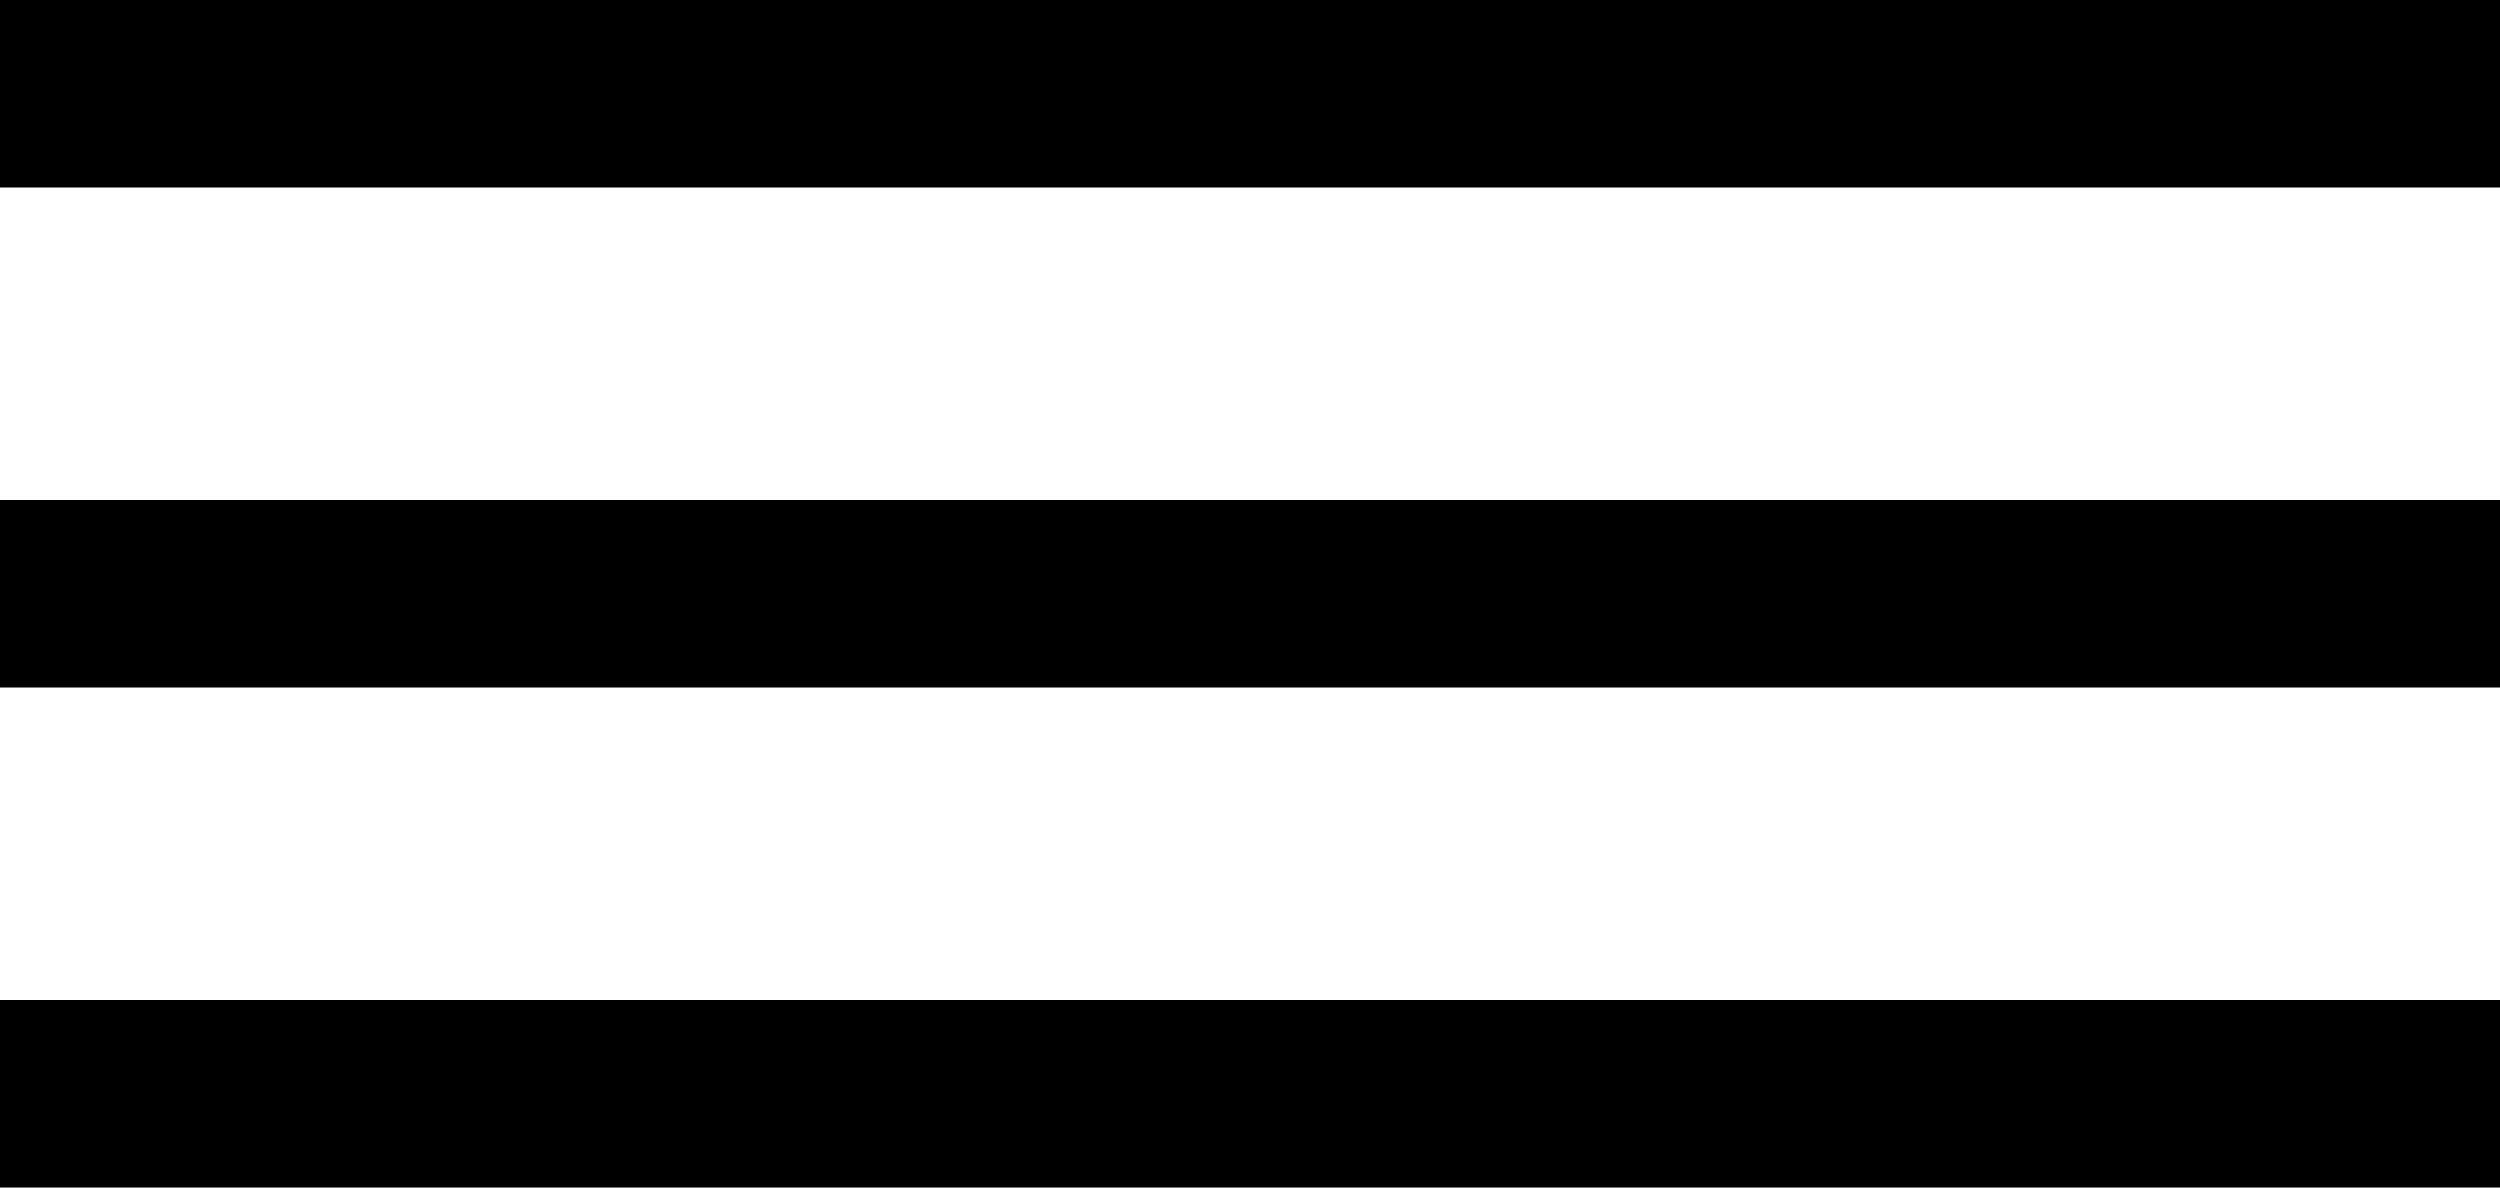
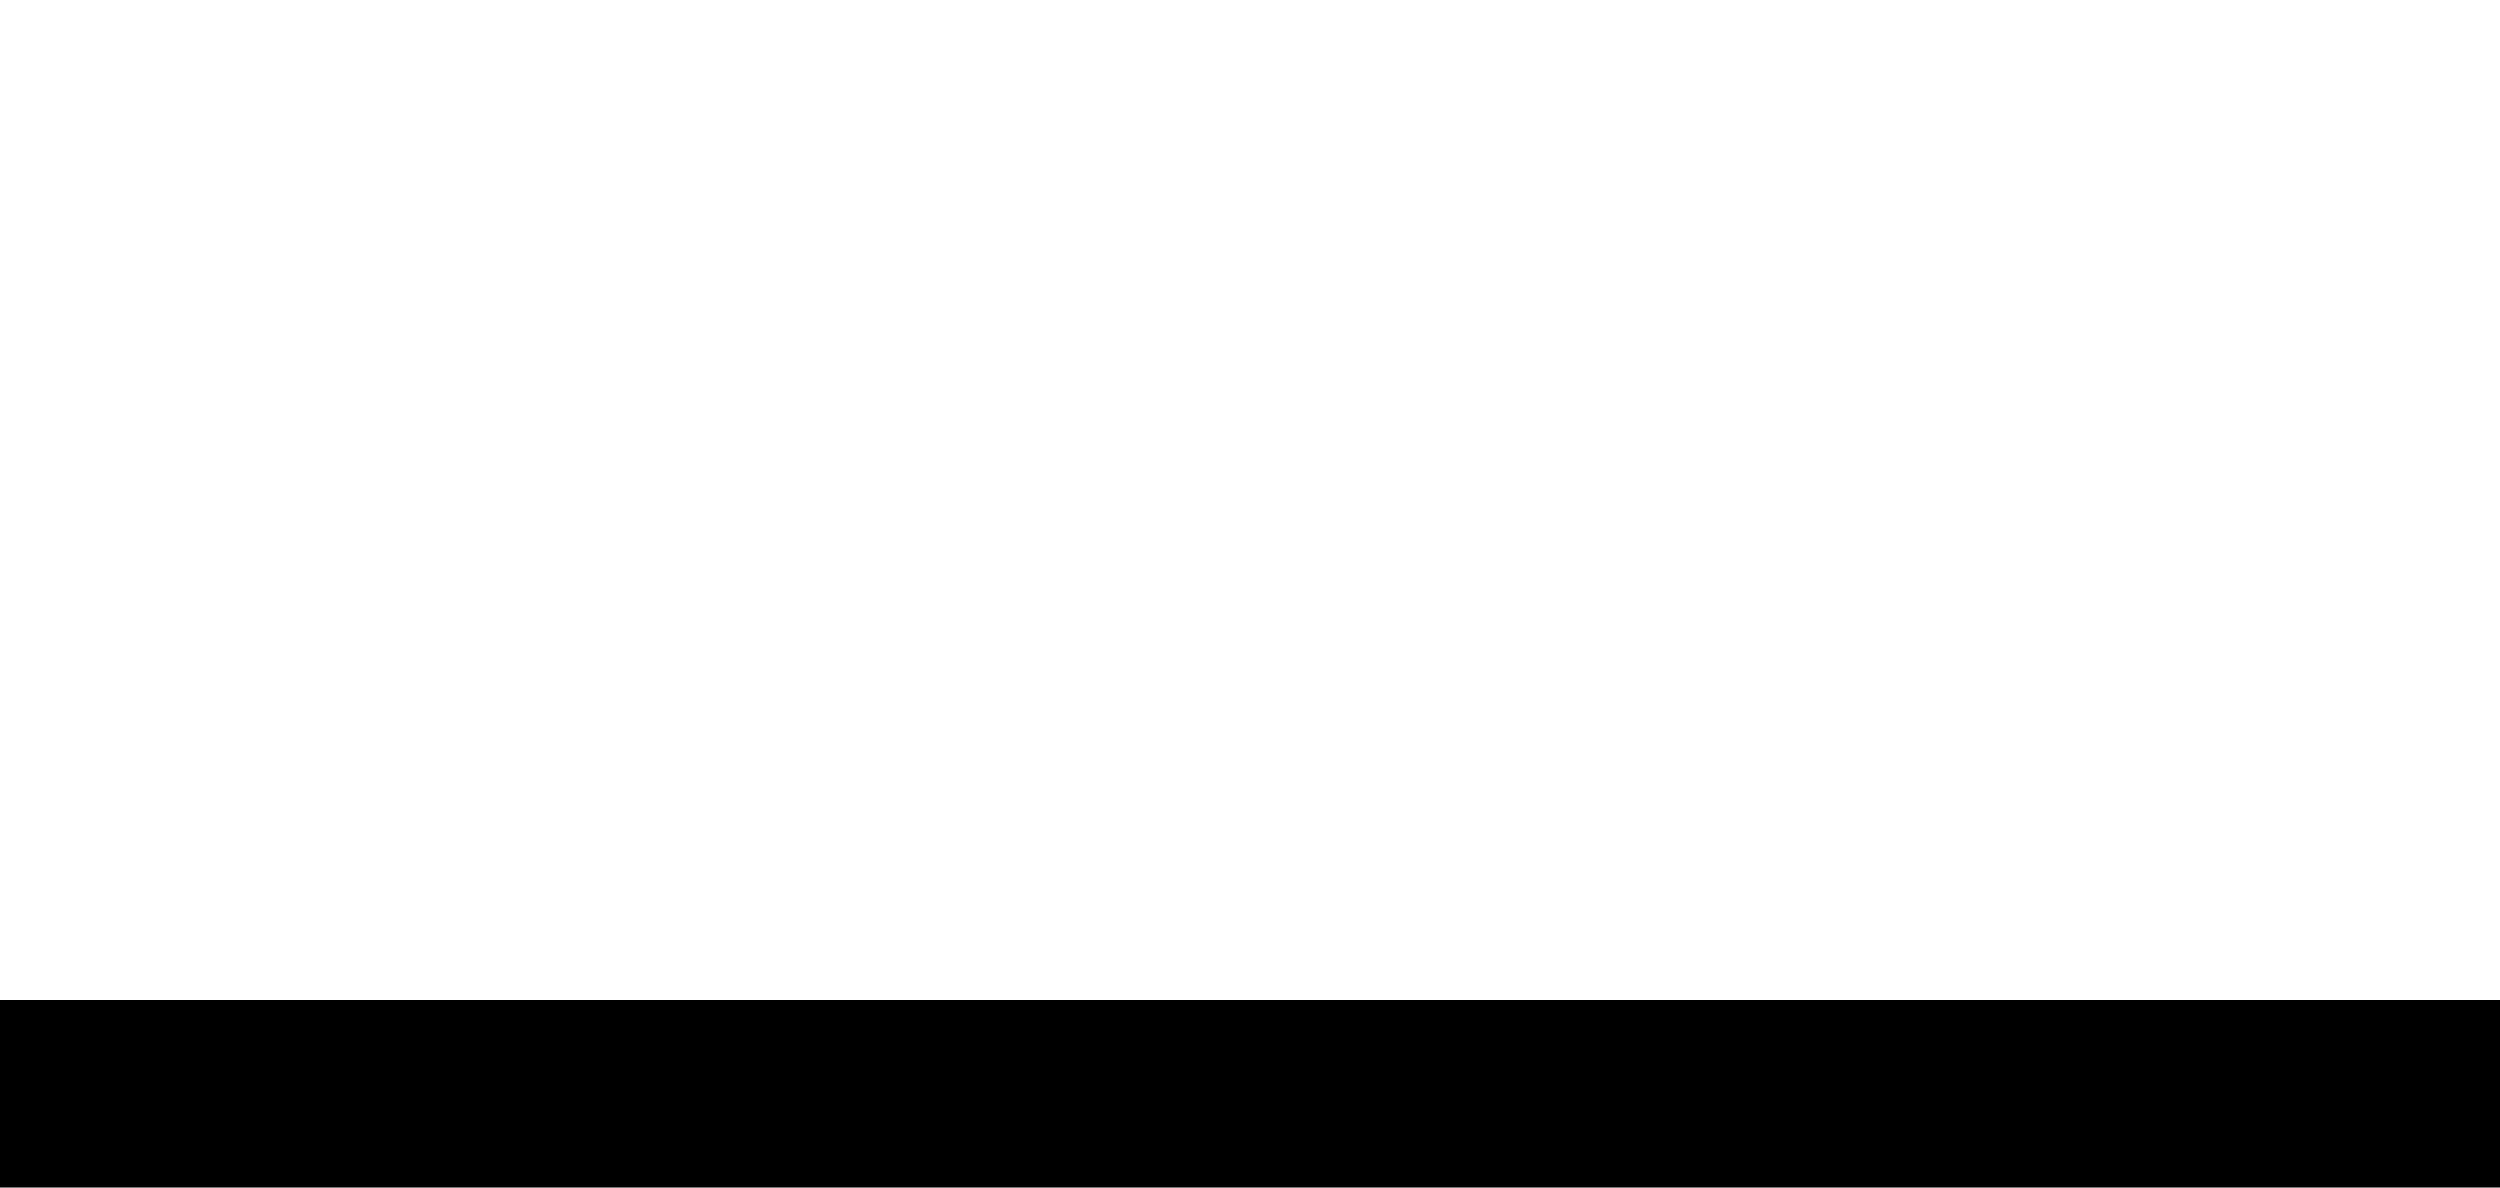
<svg xmlns="http://www.w3.org/2000/svg" width="40" height="19" viewBox="0 0 40 19" fill="none">
-   <line y1="1.5" x2="40" y2="1.5" stroke="black" stroke-width="3" />
-   <line y1="9.5" x2="40" y2="9.5" stroke="black" stroke-width="3" />
  <line y1="17.5" x2="40" y2="17.5" stroke="black" stroke-width="3" />
</svg>